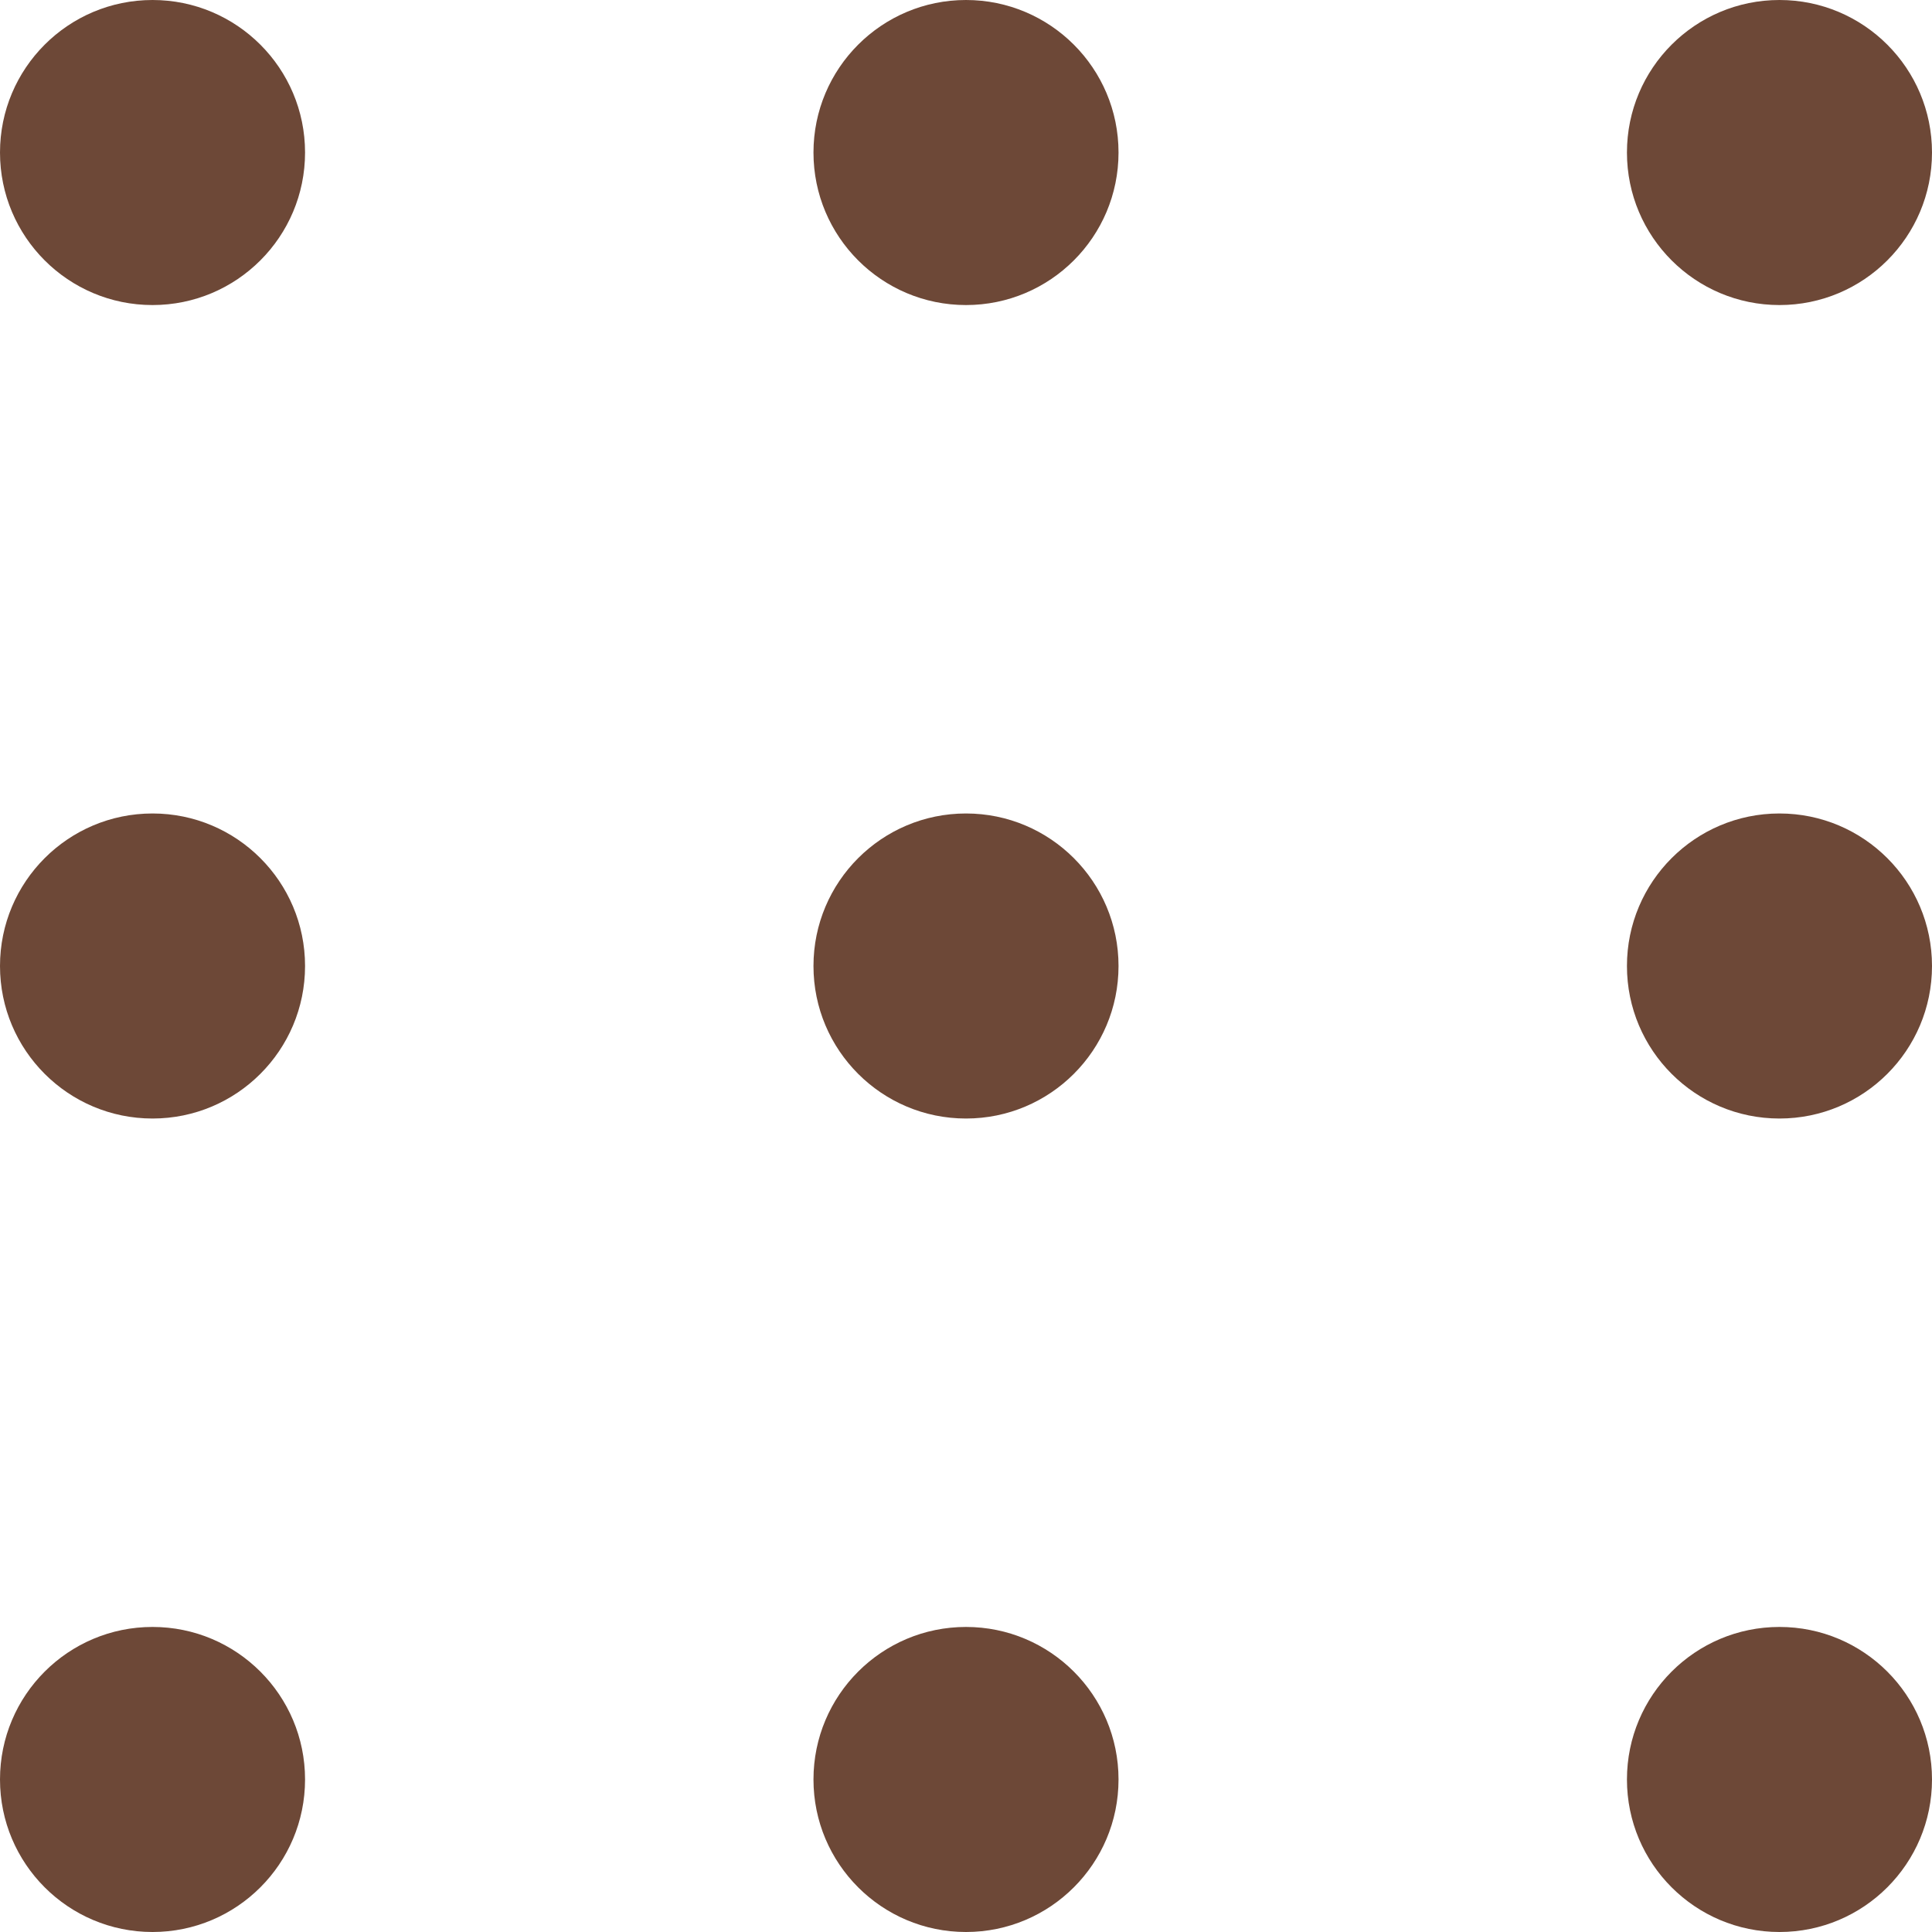
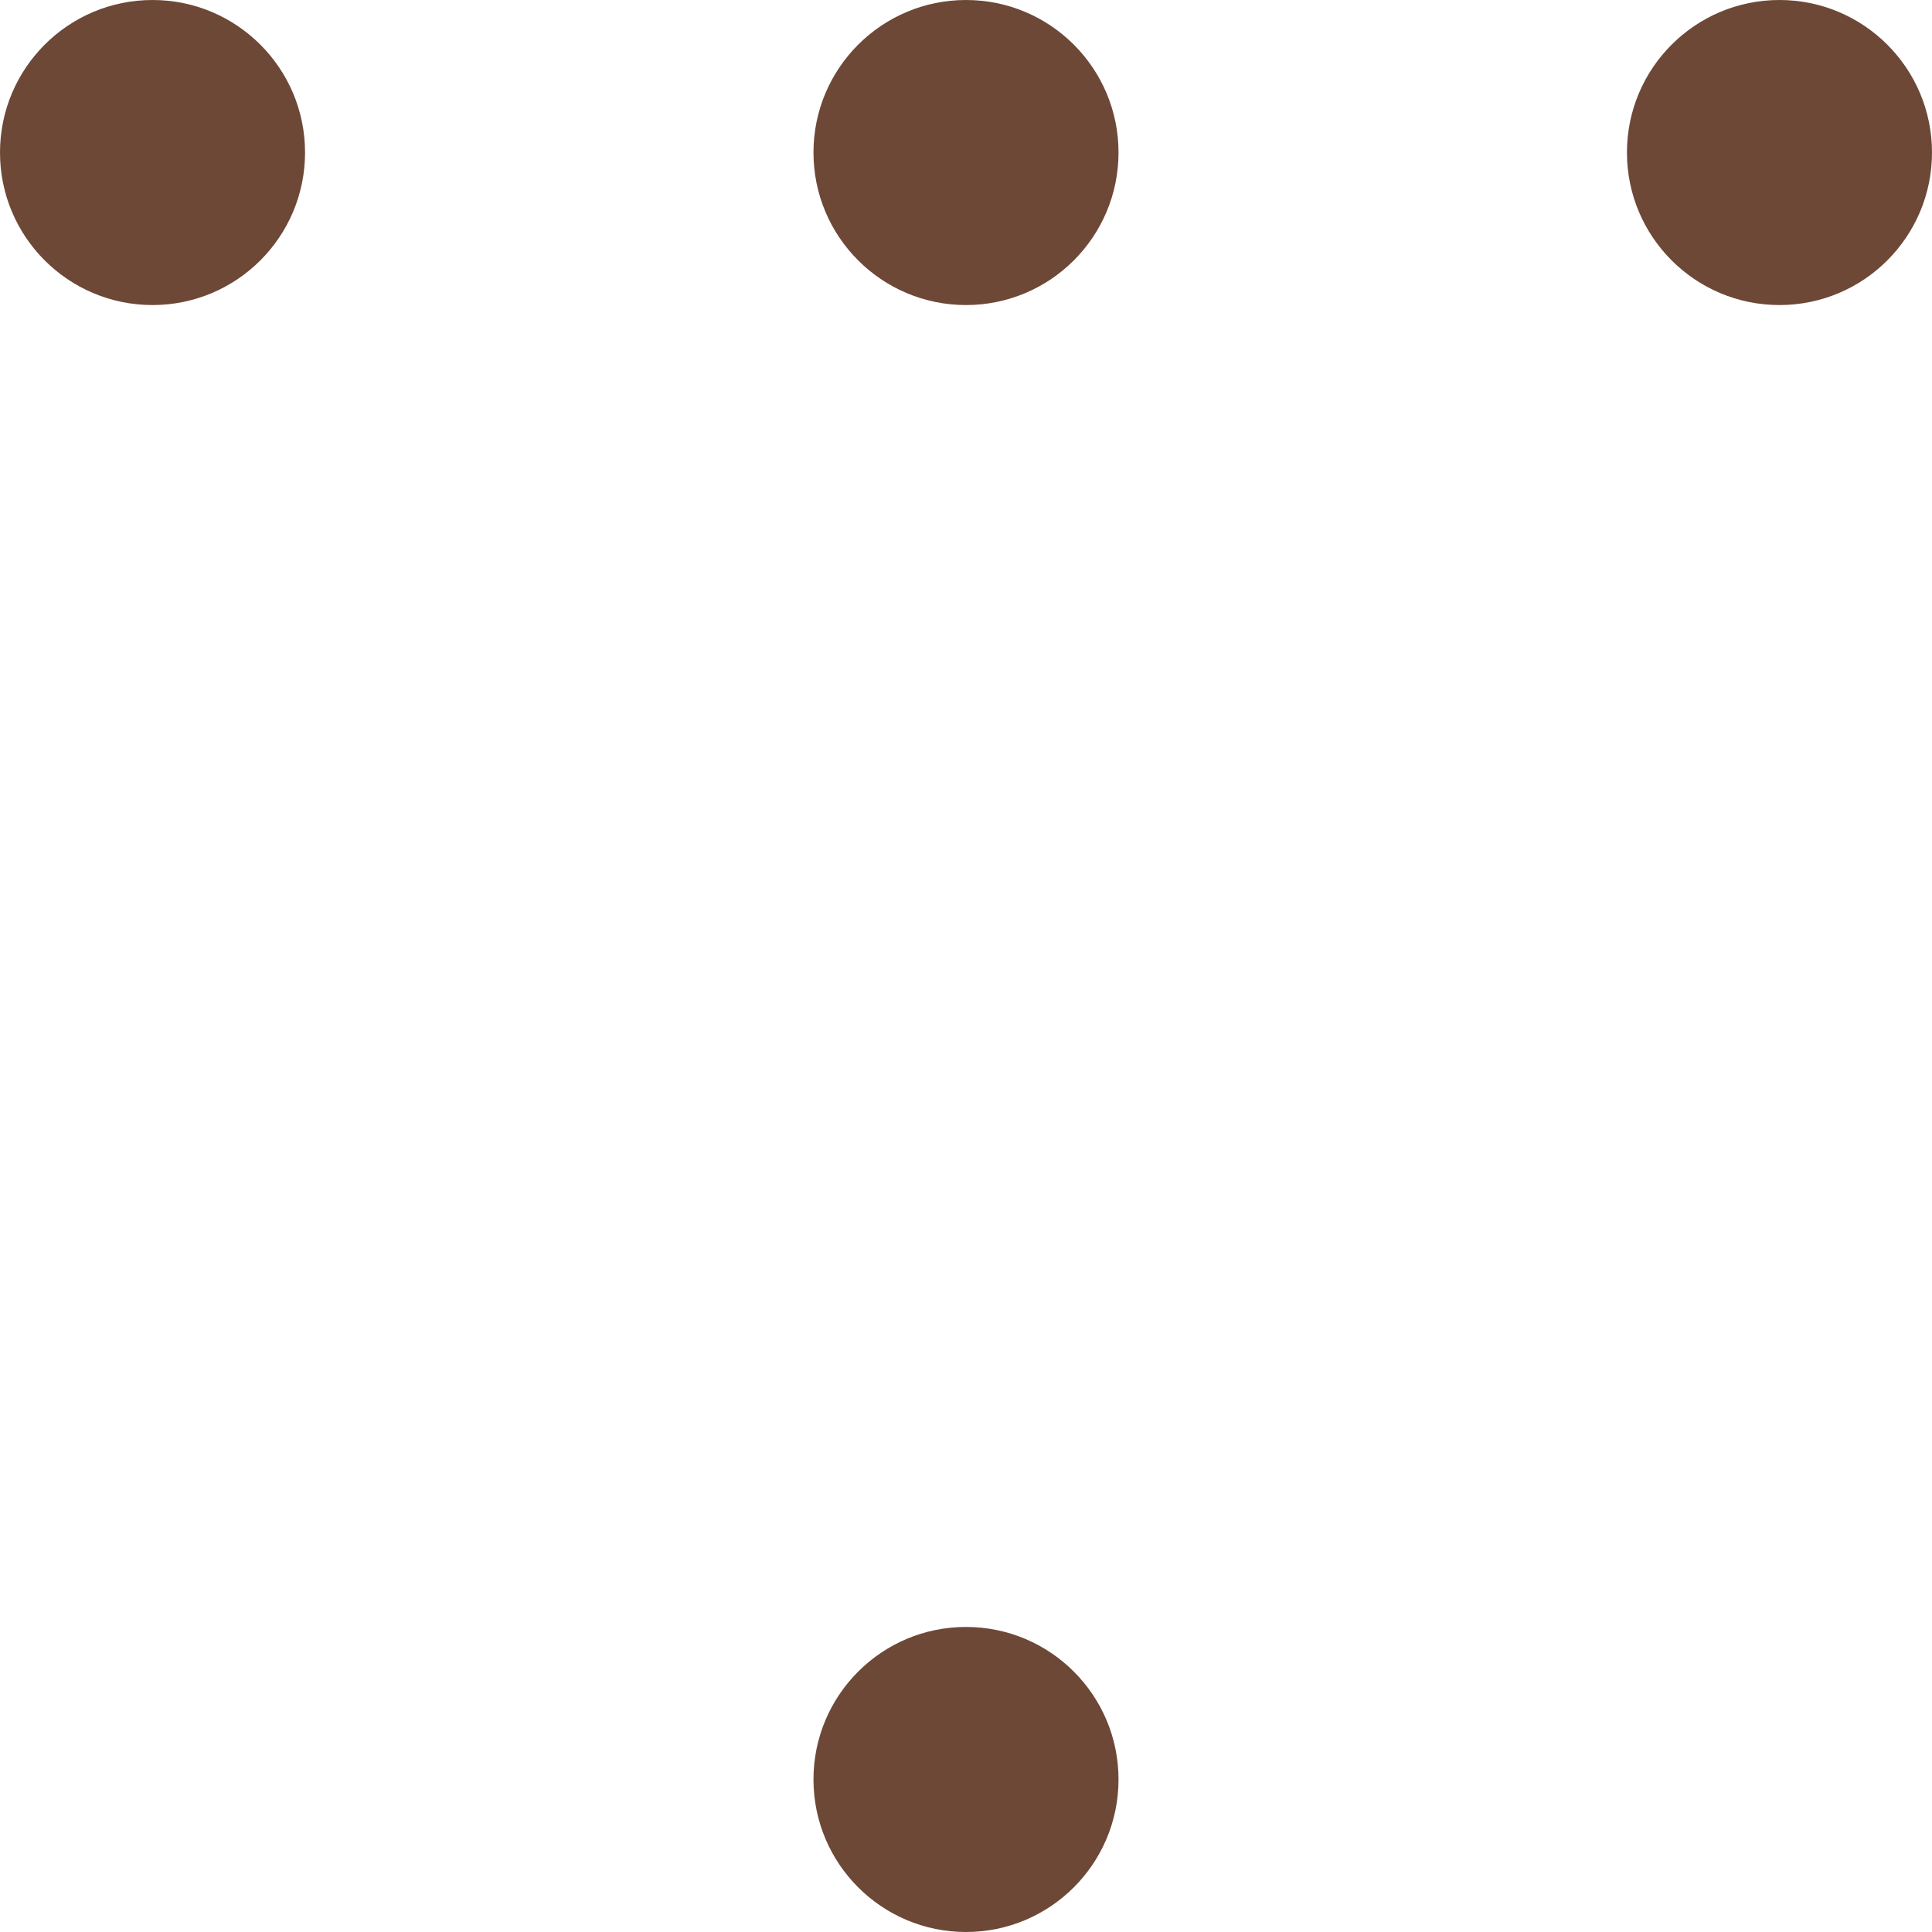
<svg xmlns="http://www.w3.org/2000/svg" width="19" height="19" viewBox="0 0 19 19" fill="none">
  <circle cx="17.5" cy="1.5" r="1.5" fill="#6D4837" />
-   <circle cx="17.5" cy="9.5" r="1.5" fill="#6D4837" />
-   <circle cx="17.5" cy="17.5" r="1.5" fill="#6D4837" />
  <circle cx="9.5" cy="17.5" r="1.5" fill="#6D4837" />
-   <circle cx="9.5" cy="9.5" r="1.5" fill="#6D4837" />
  <circle cx="9.5" cy="1.5" r="1.5" fill="#6D4837" />
  <circle cx="1.5" cy="1.5" r="1.5" fill="#6D4837" />
-   <circle cx="1.5" cy="9.5" r="1.5" fill="#6D4837" />
-   <circle cx="1.5" cy="17.5" r="1.5" fill="#6D4837" />
</svg>